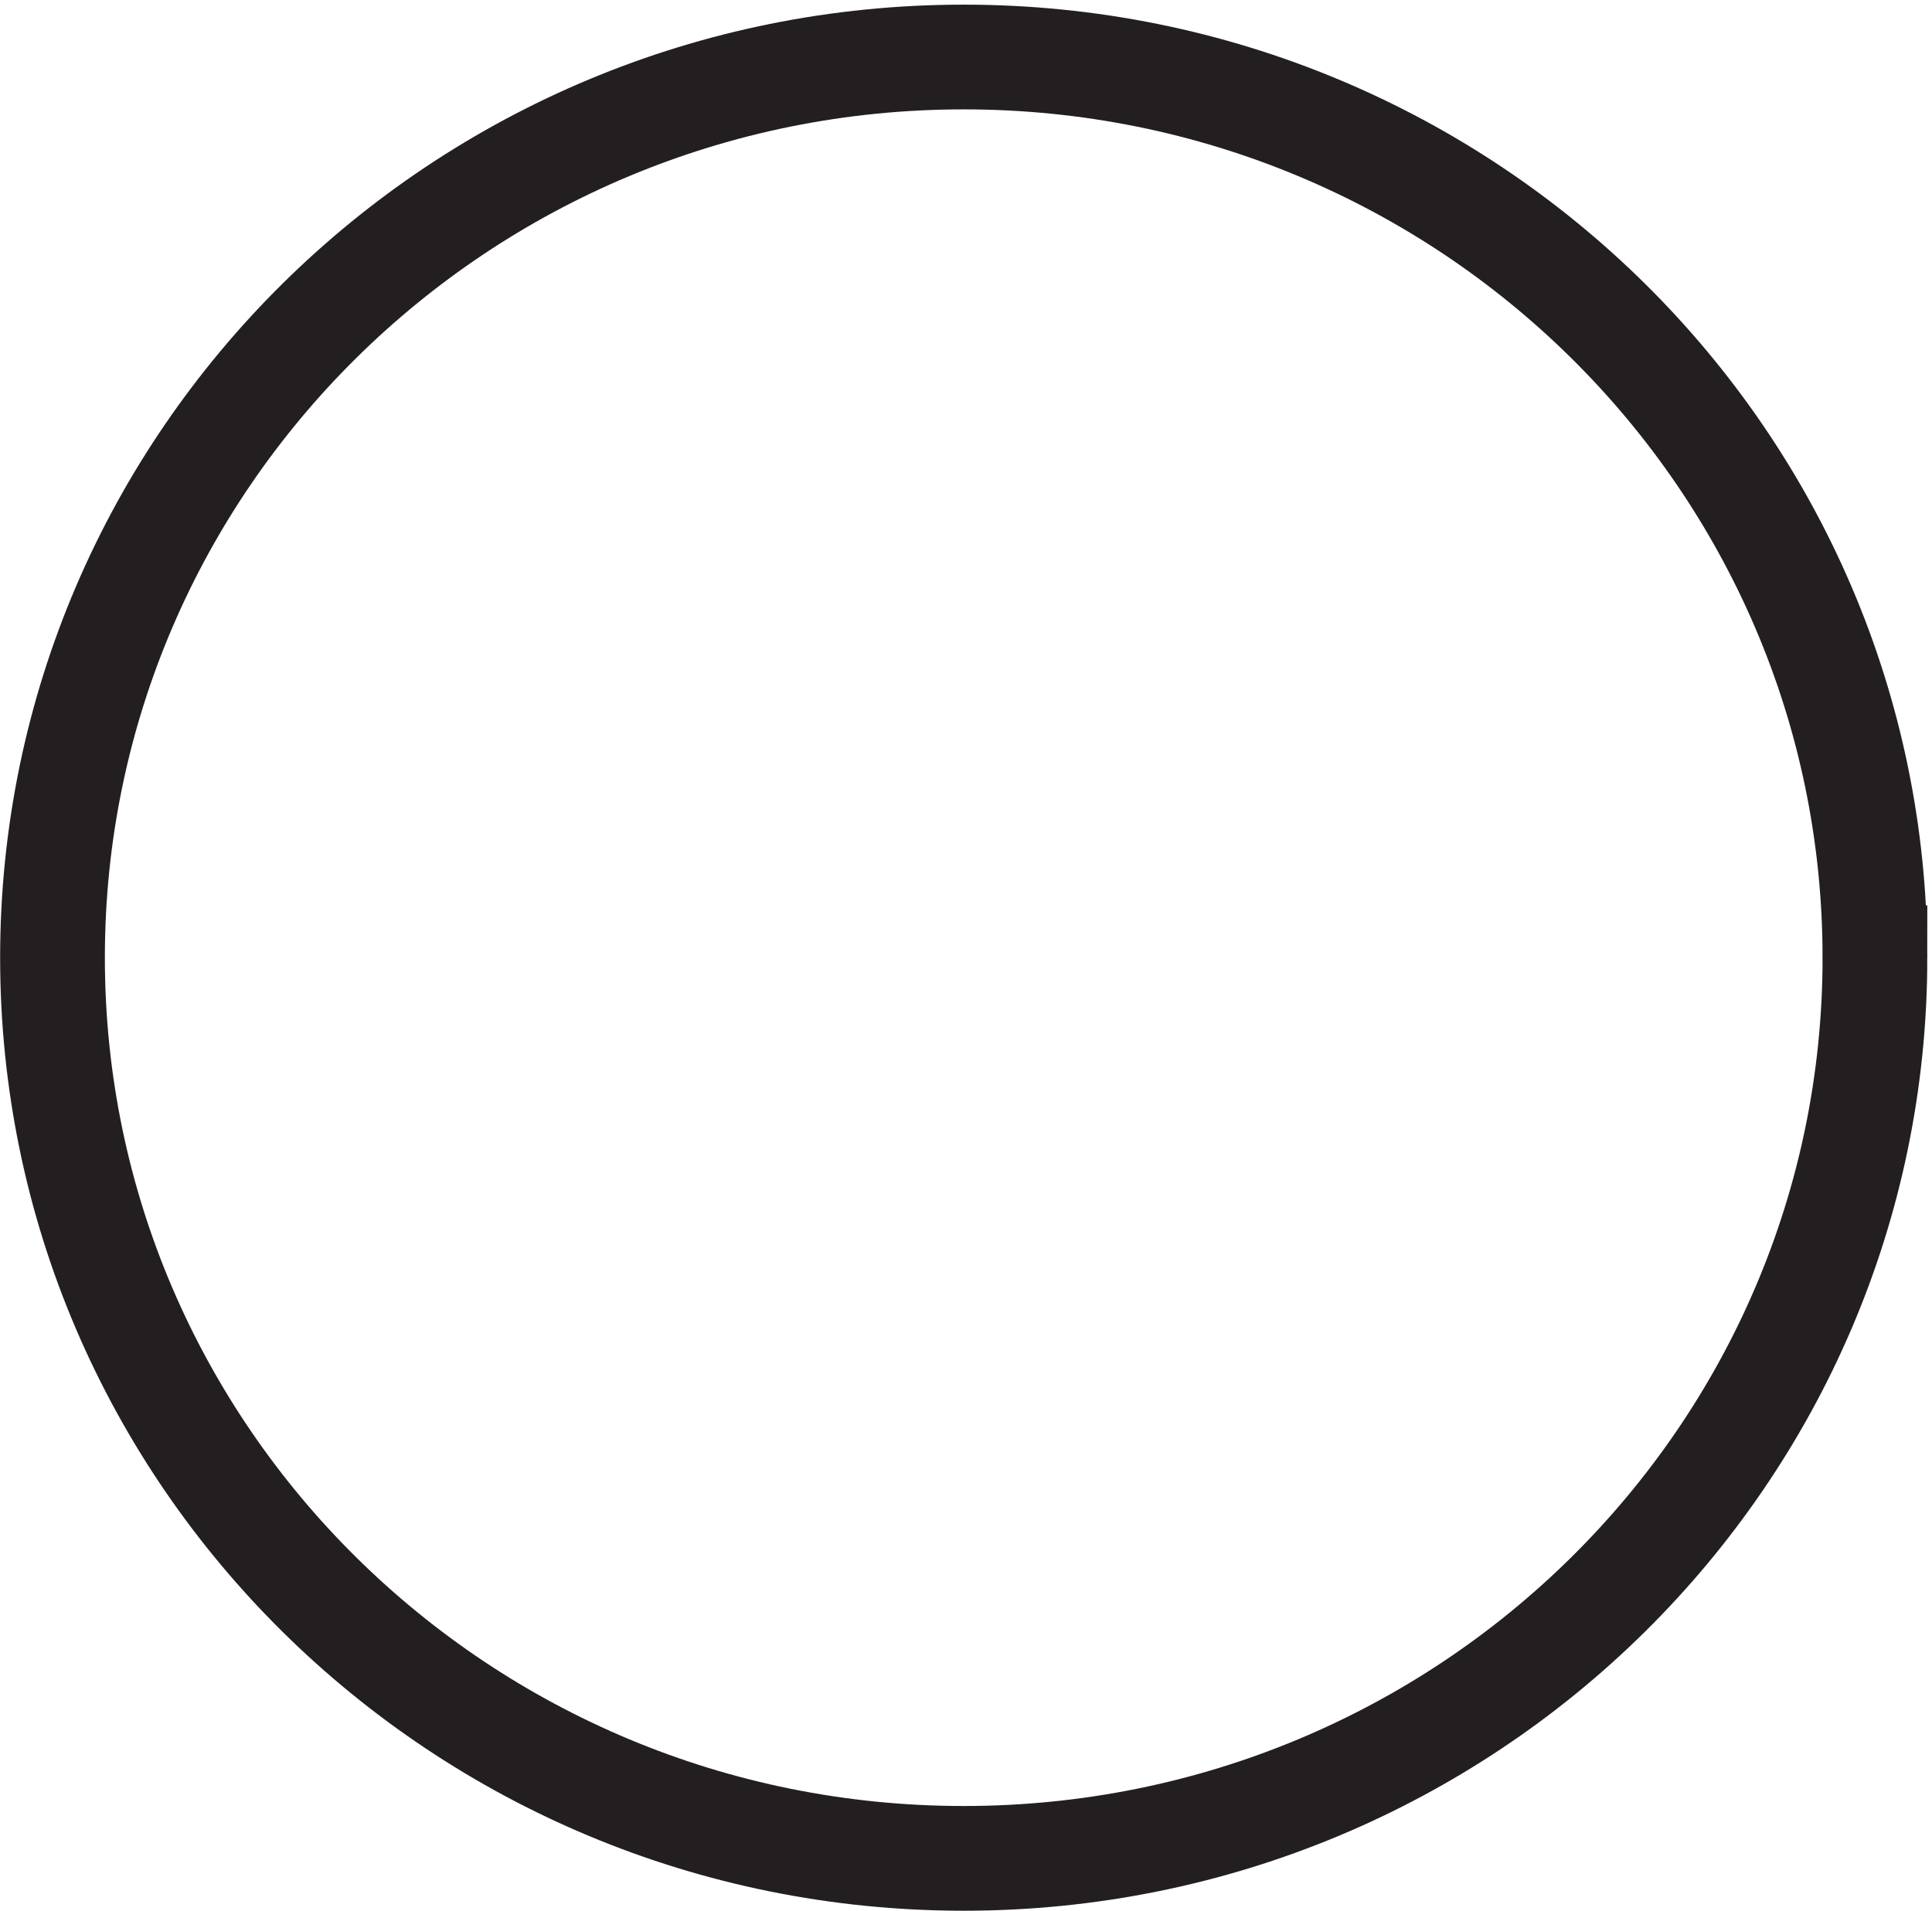
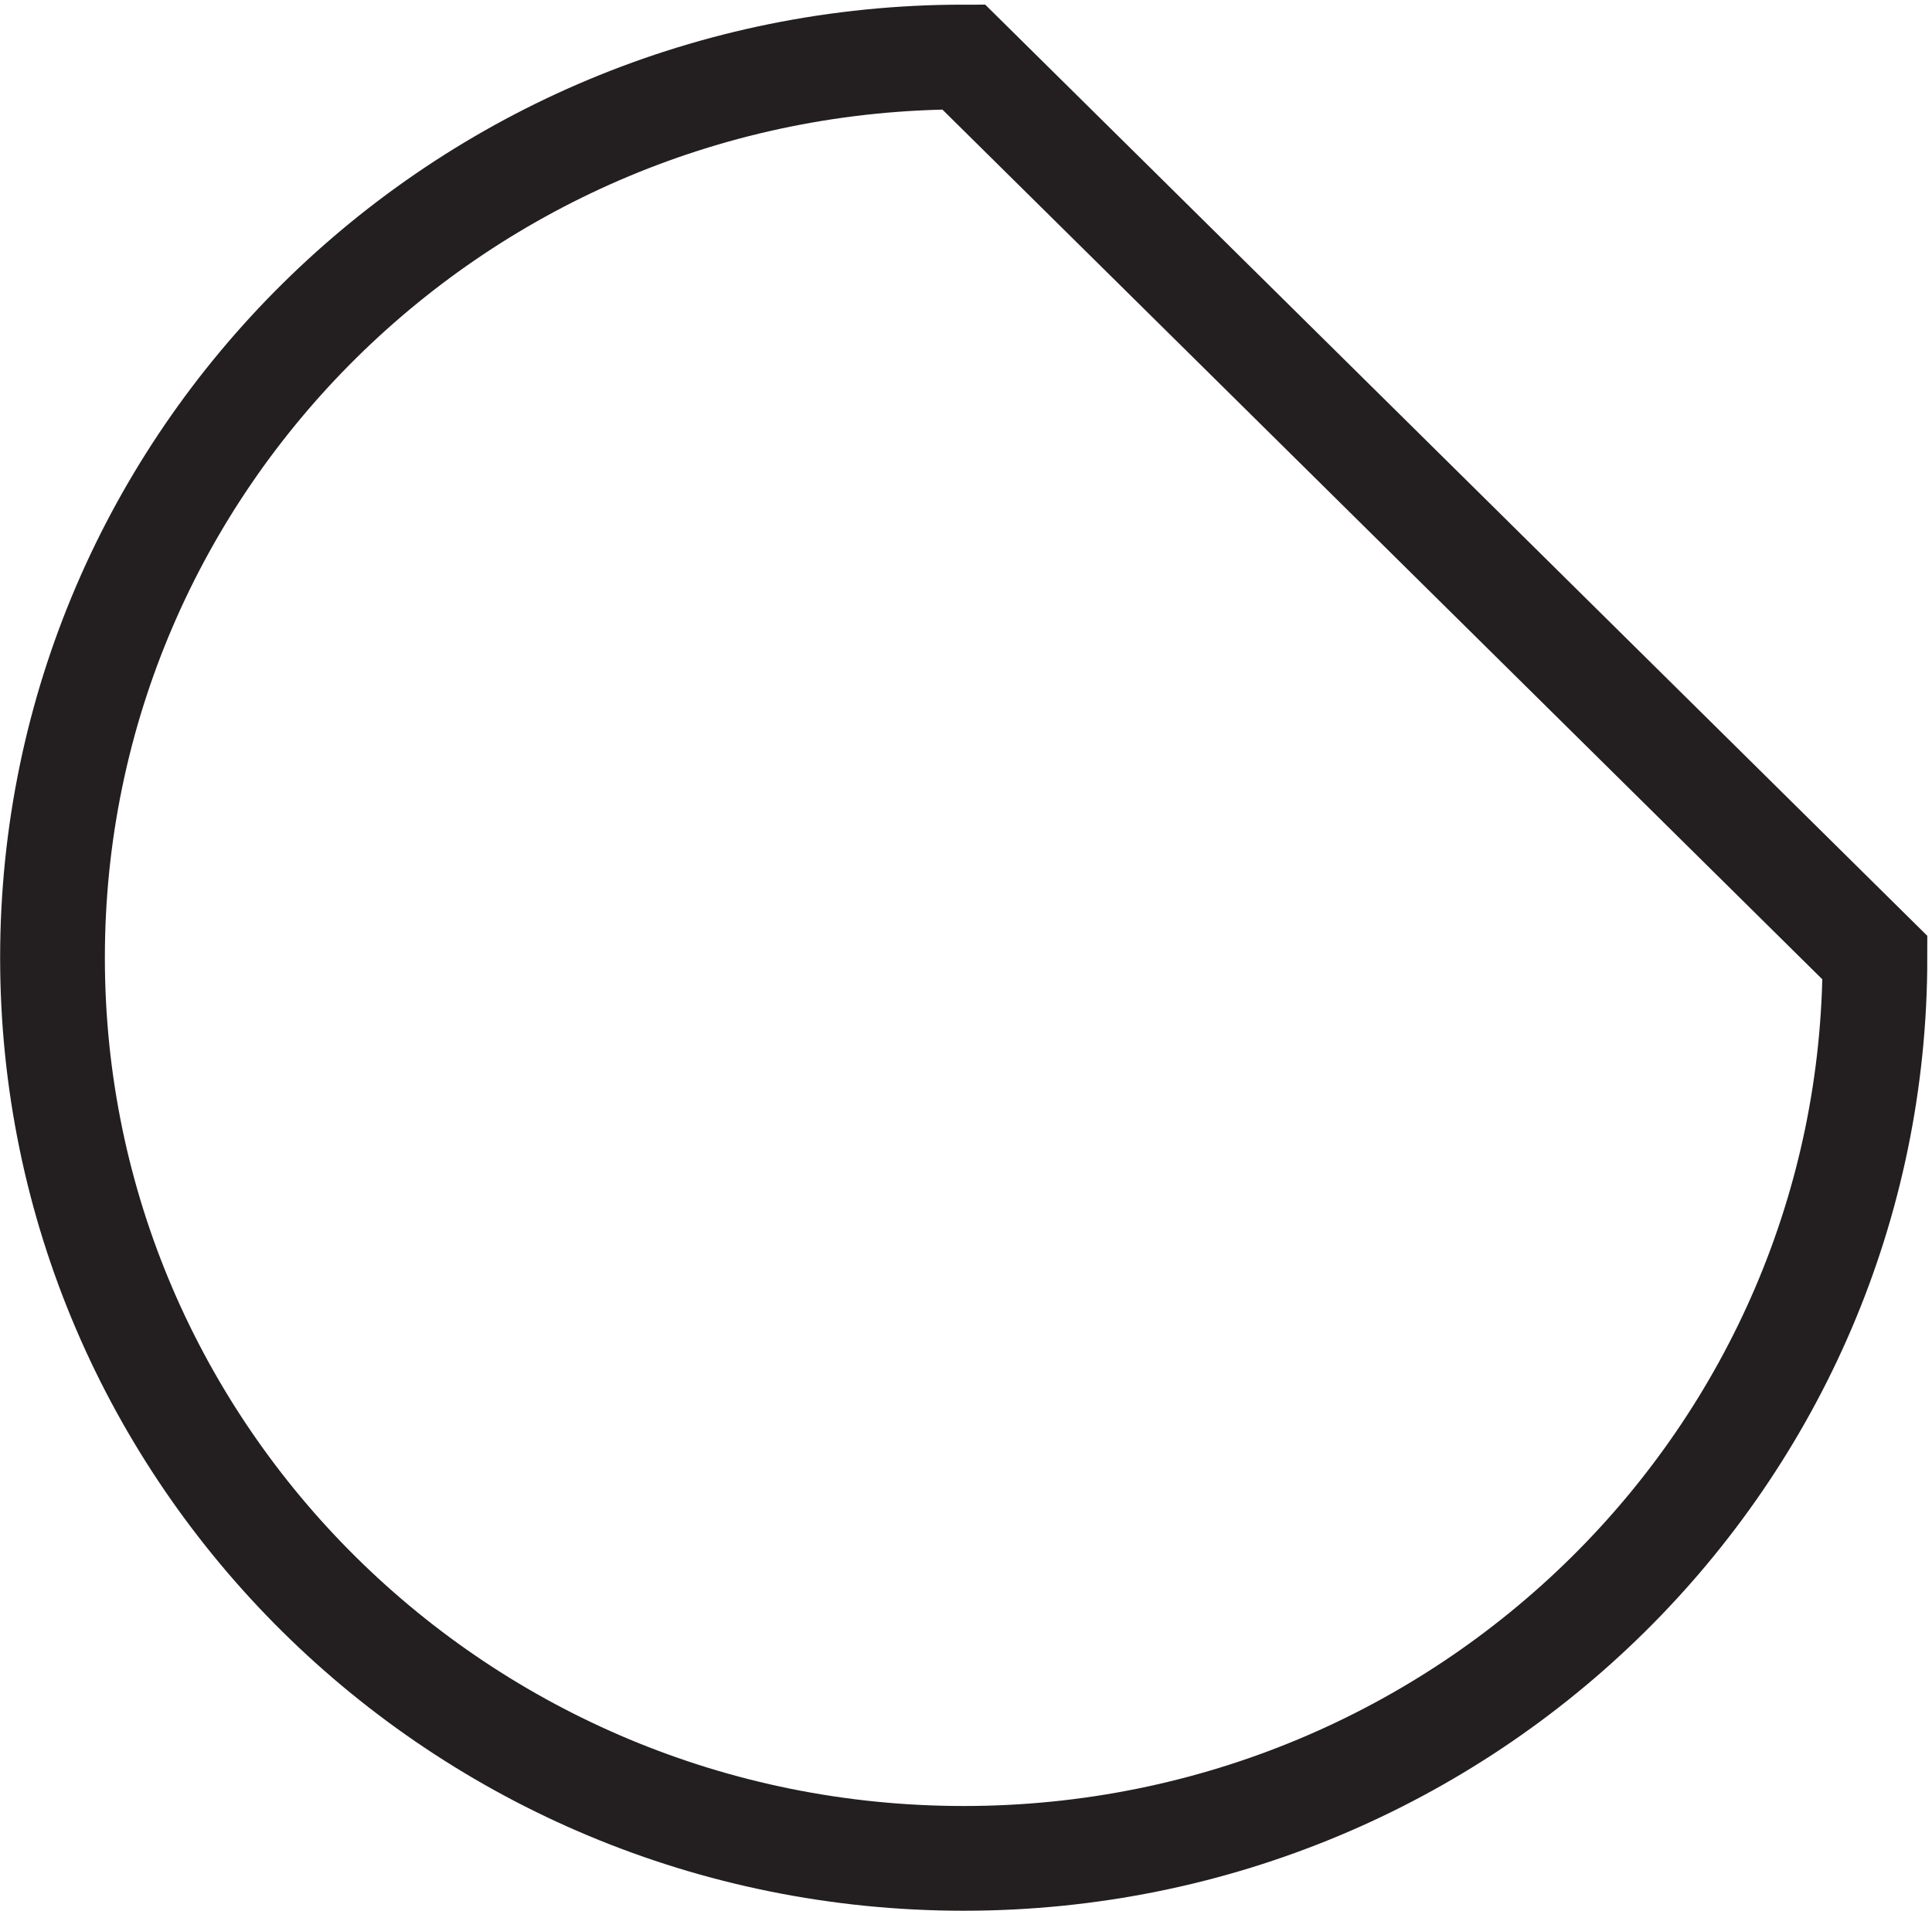
<svg xmlns="http://www.w3.org/2000/svg" xml:space="preserve" width="18.4" height="18.2">
-   <path d="M130.5 64.5C130.5 28.875 101.289 0 65.25 0 29.215 0 0 28.875 0 64.5 0 100.121 29.215 129 65.25 129c36.039 0 65.25-28.879 65.25-64.5z" style="fill:none;stroke:#231f20;stroke-width:7.5;stroke-linecap:butt;stroke-linejoin:miter;stroke-miterlimit:10;stroke-dasharray:none;stroke-opacity:1" transform="matrix(.133 0 0 -.133 .5 17.7)" />
+   <path d="M130.5 64.5C130.5 28.875 101.289 0 65.25 0 29.215 0 0 28.875 0 64.5 0 100.121 29.215 129 65.25 129z" style="fill:none;stroke:#231f20;stroke-width:7.5;stroke-linecap:butt;stroke-linejoin:miter;stroke-miterlimit:10;stroke-dasharray:none;stroke-opacity:1" transform="matrix(.133 0 0 -.133 .5 17.7)" />
</svg>